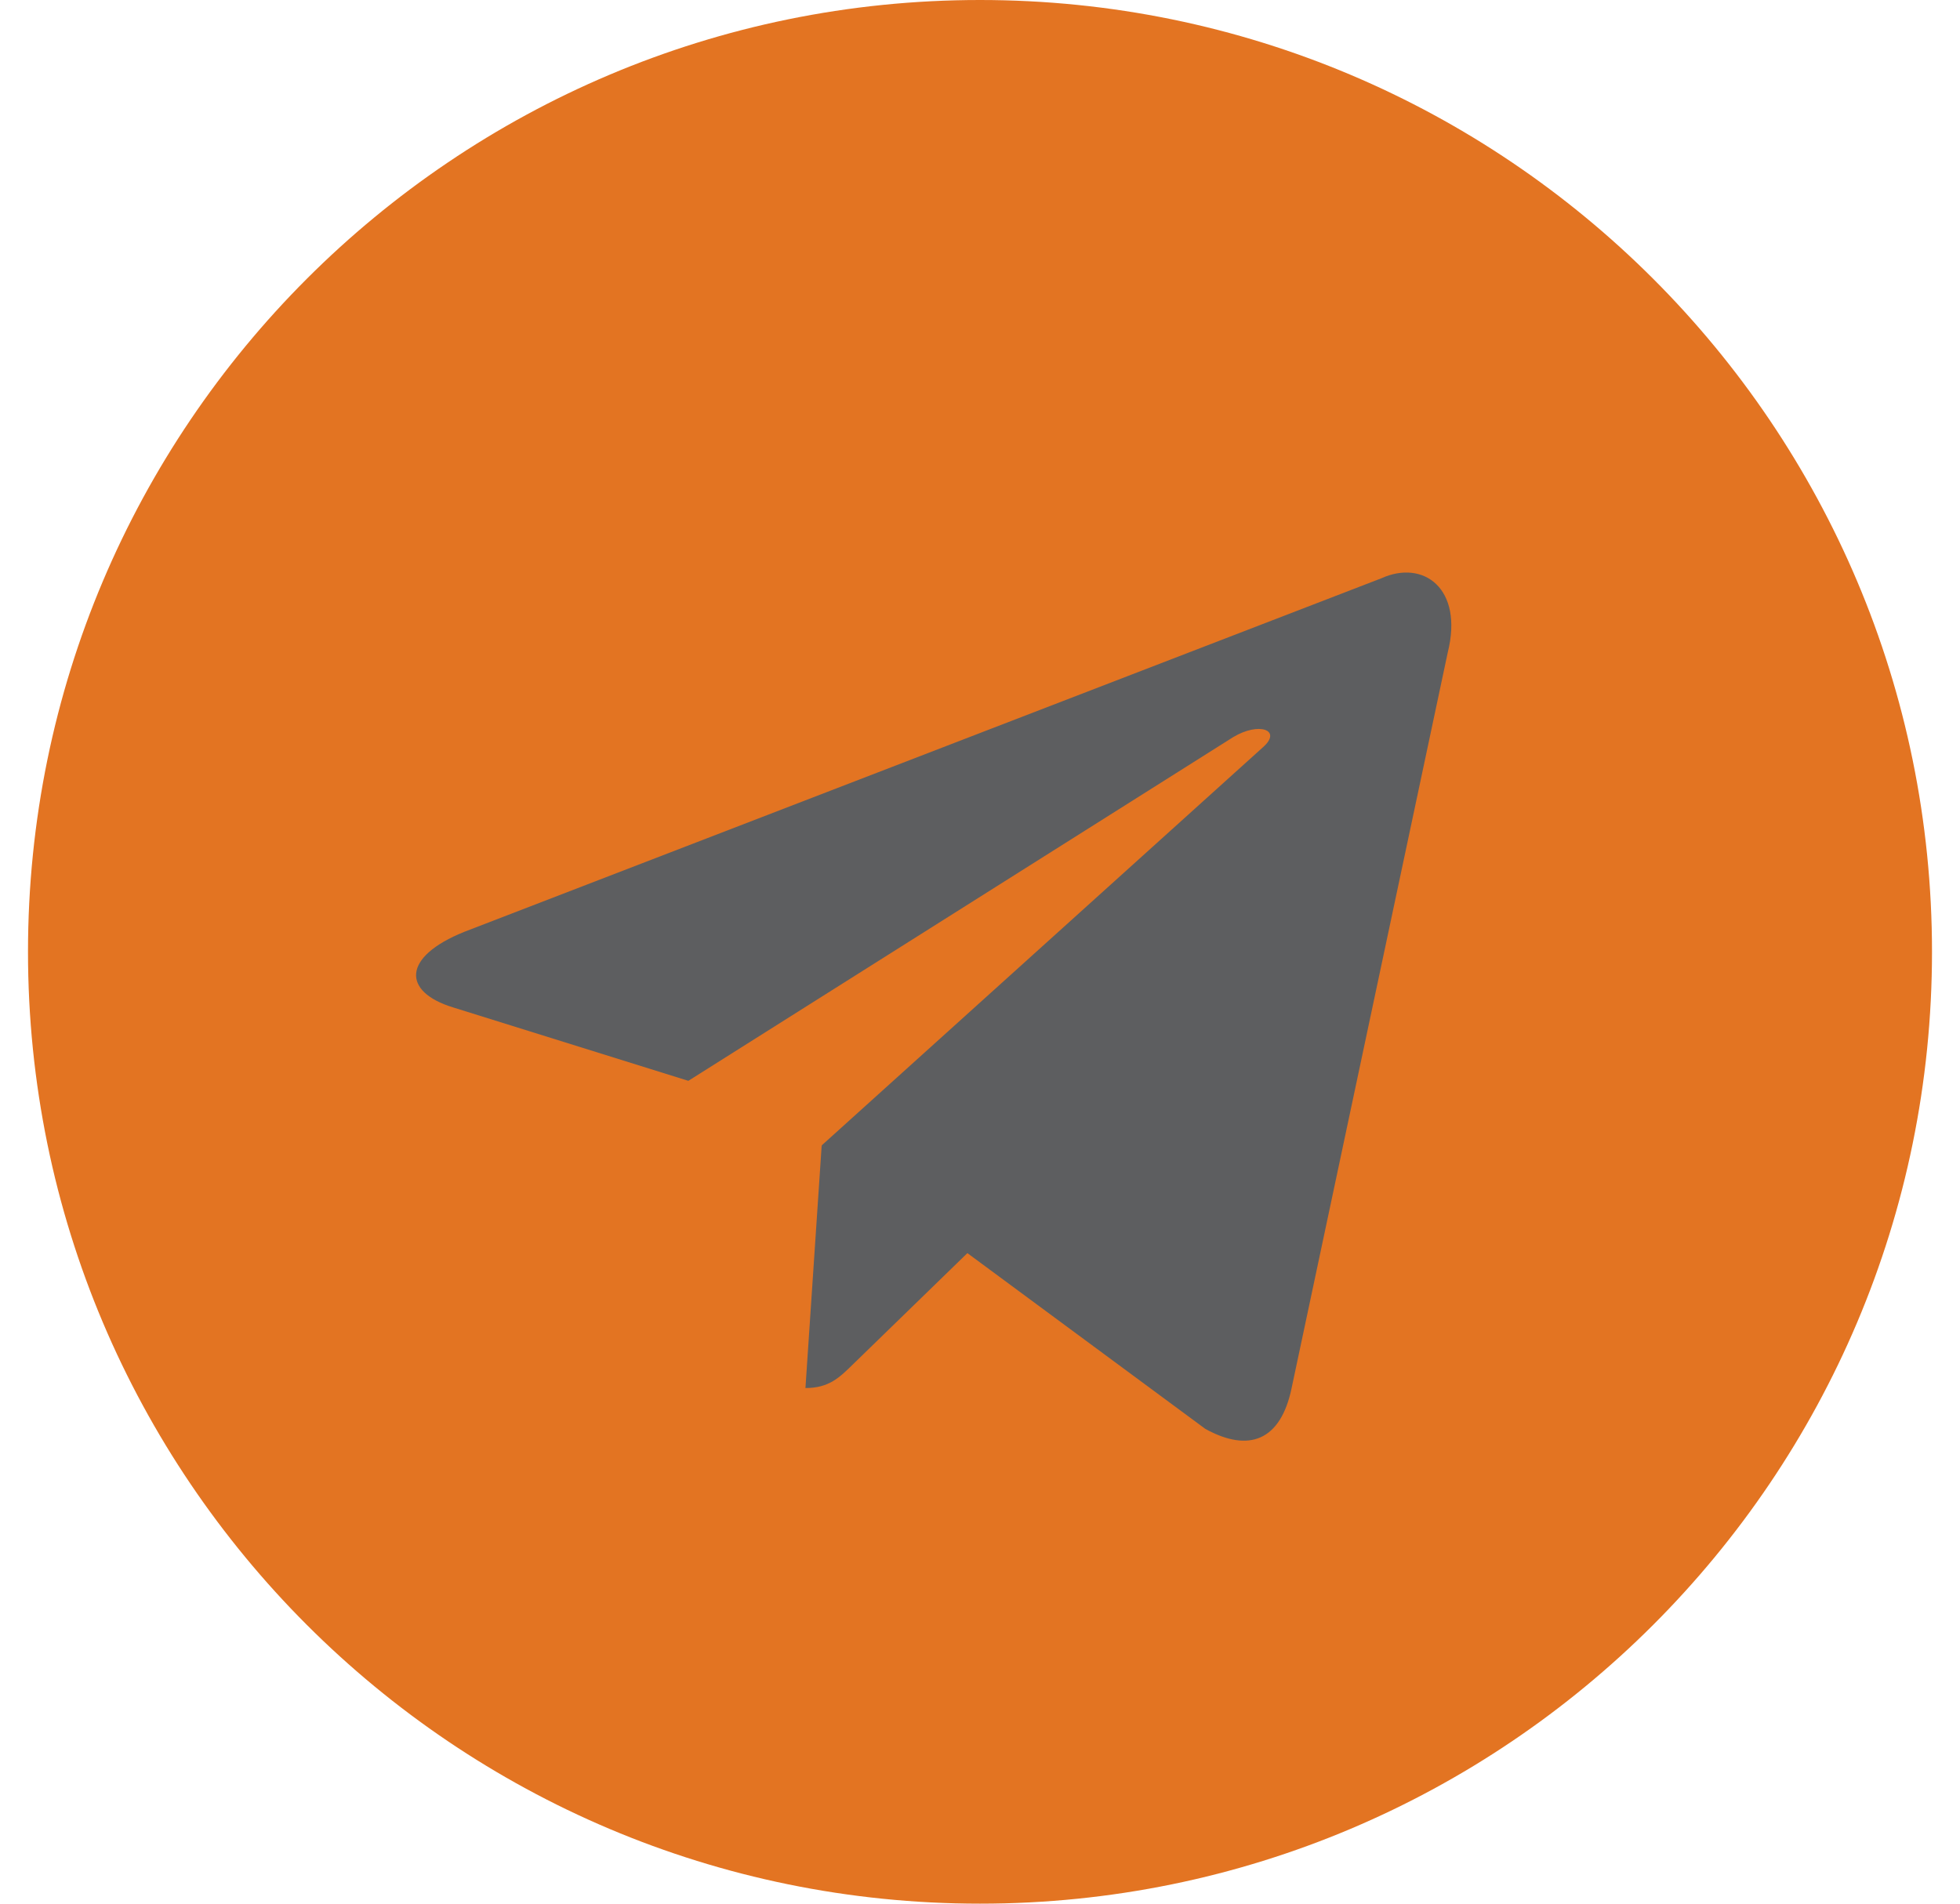
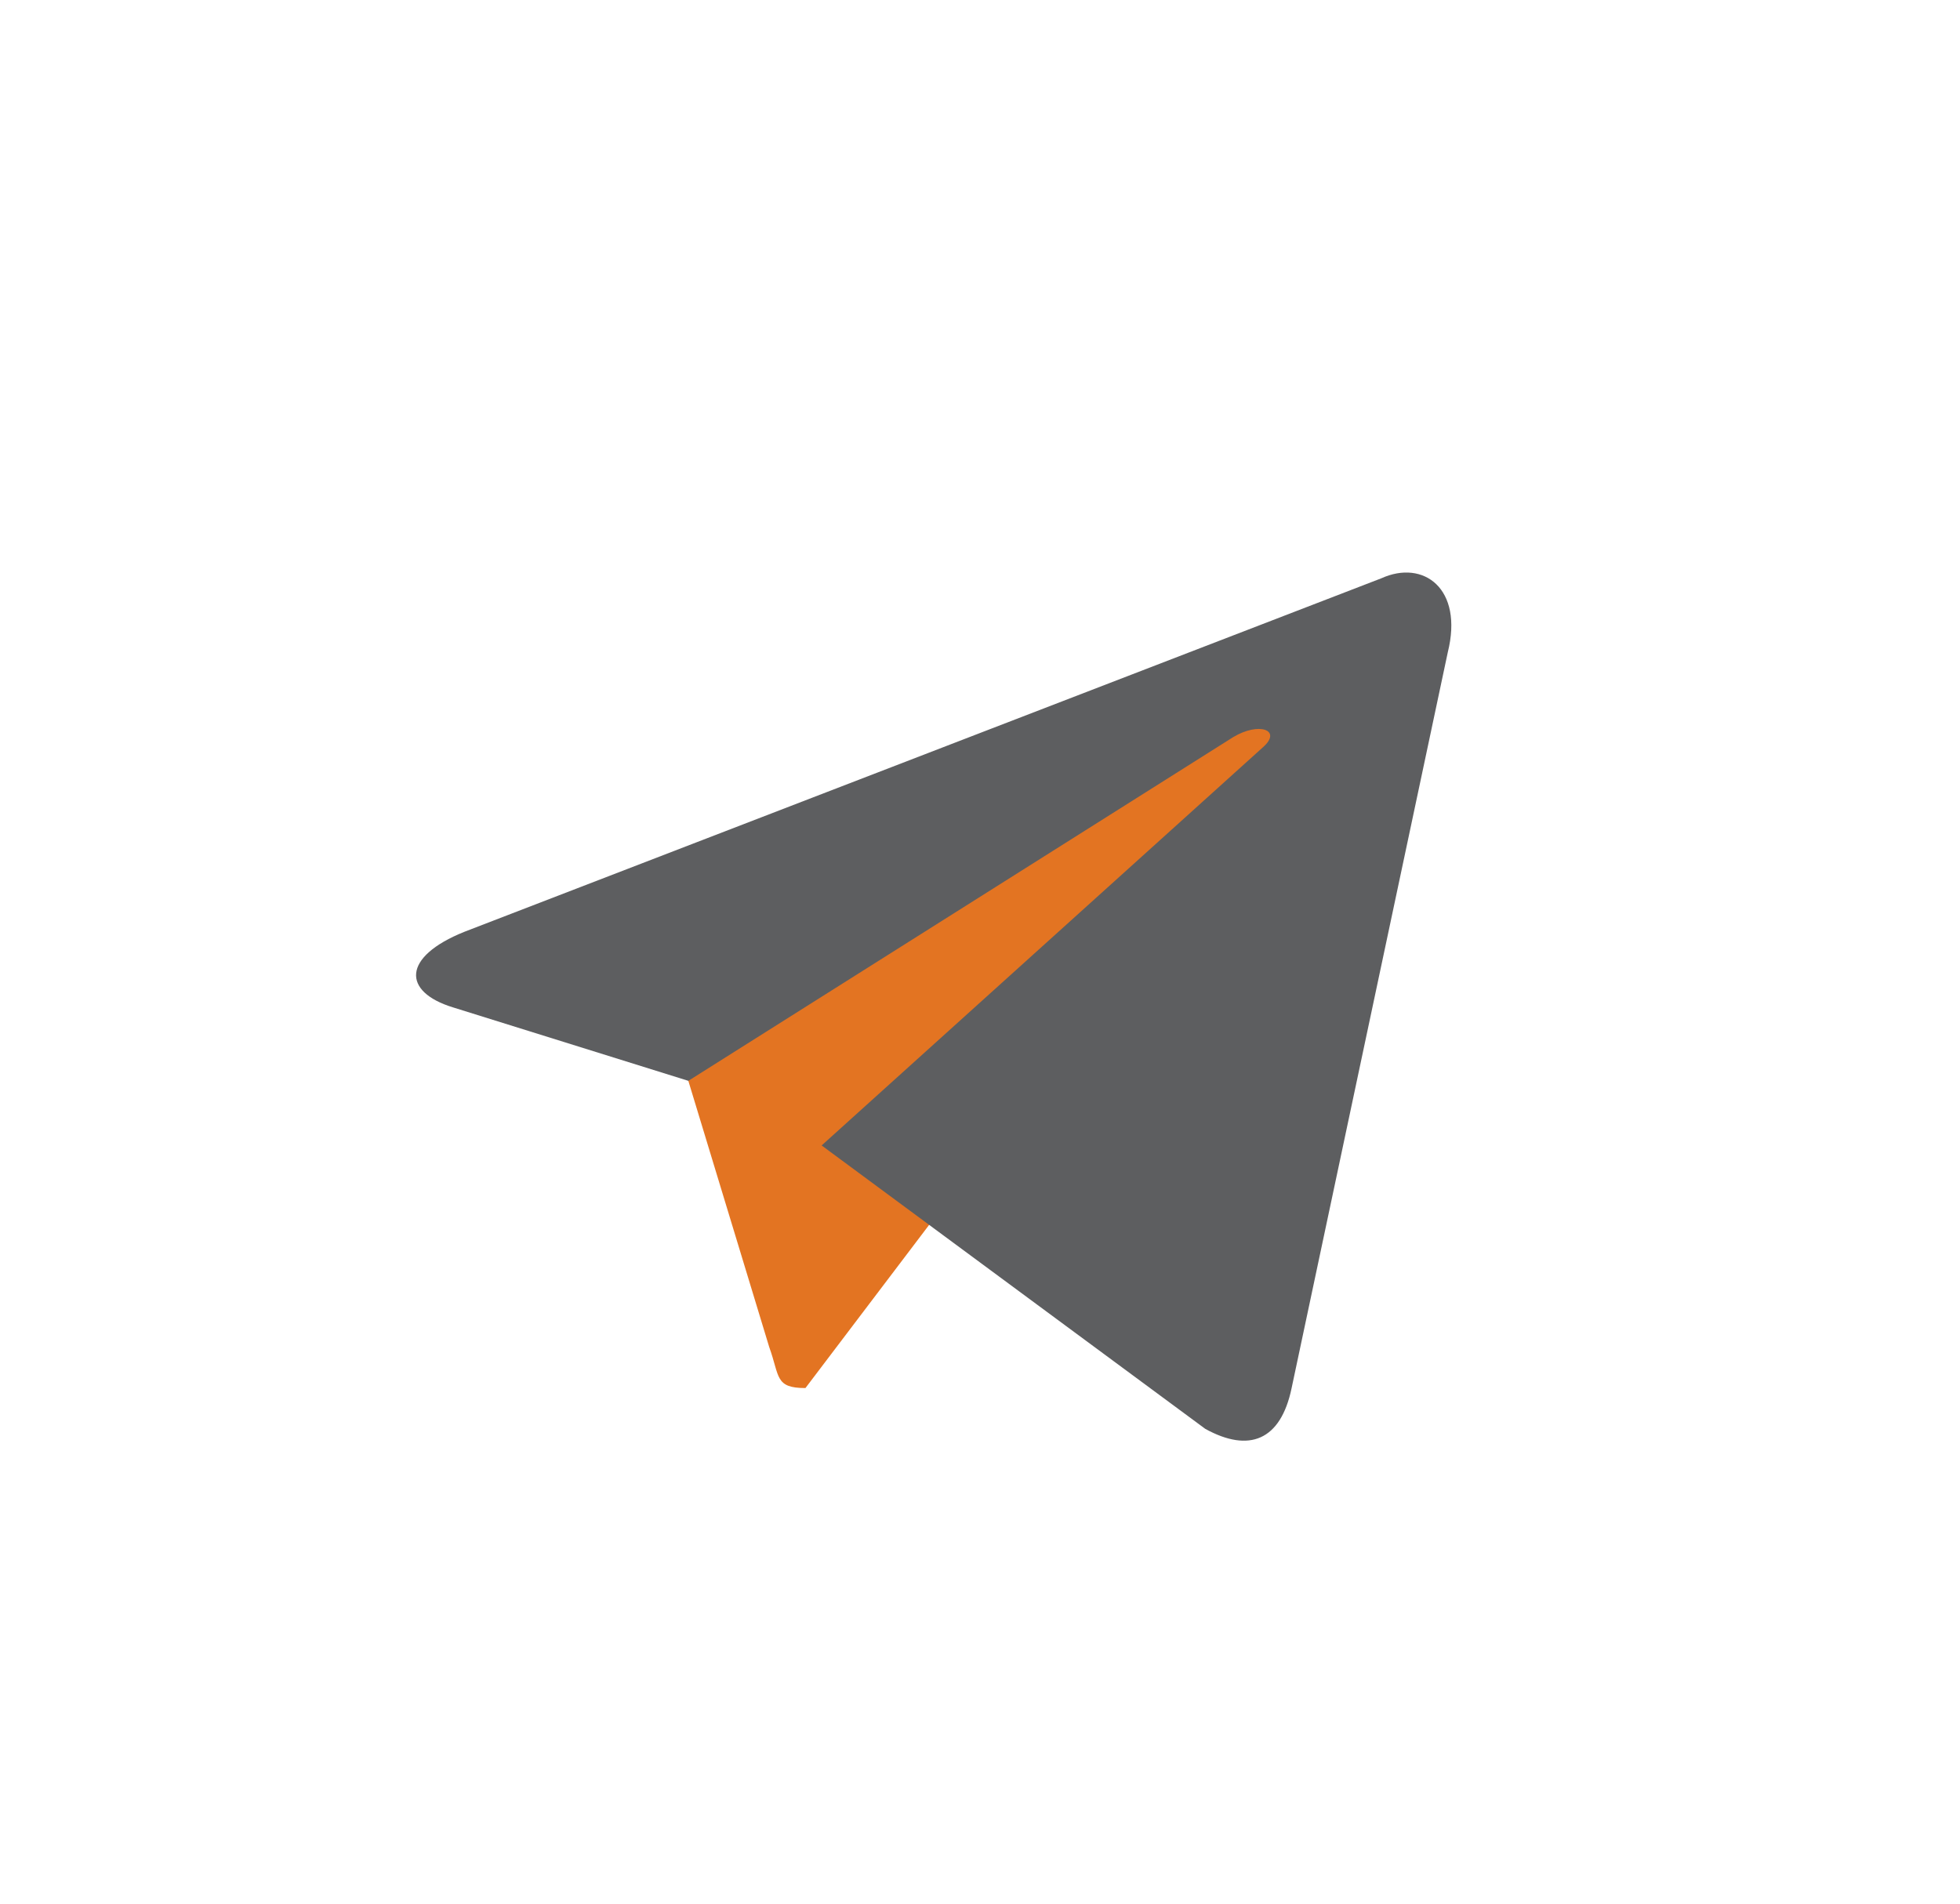
<svg xmlns="http://www.w3.org/2000/svg" width="35" height="34" viewBox="0 0 35 34" fill="none">
-   <path fill-rule="evenodd" clip-rule="evenodd" d="M17.5 34C26.889 34 34.5 26.389 34.5 17C34.5 7.611 26.889 0 17.5 0C8.111 0 0.5 7.611 0.5 17C0.5 26.389 8.111 34 17.5 34Z" fill="#E37422" />
  <path fill-rule="evenodd" clip-rule="evenodd" d="M14.383 24.791C13.833 24.791 13.926 24.583 13.736 24.059L12.117 18.729L24.583 11.333" fill="#E37422" />
-   <path fill-rule="evenodd" clip-rule="evenodd" d="M14.383 24.791C14.808 24.791 14.996 24.597 15.233 24.366L17.5 22.162L14.673 20.457" fill="#5D5E60" />
  <path fill-rule="evenodd" clip-rule="evenodd" d="M14.672 20.458L21.523 25.52C22.305 25.951 22.869 25.728 23.064 24.794L25.853 11.652C26.138 10.508 25.416 9.989 24.668 10.328L8.293 16.642C7.175 17.091 7.182 17.714 8.089 17.992L12.292 19.304L22.02 13.166C22.48 12.888 22.901 13.037 22.555 13.344" fill="#5D5E60" />
</svg>